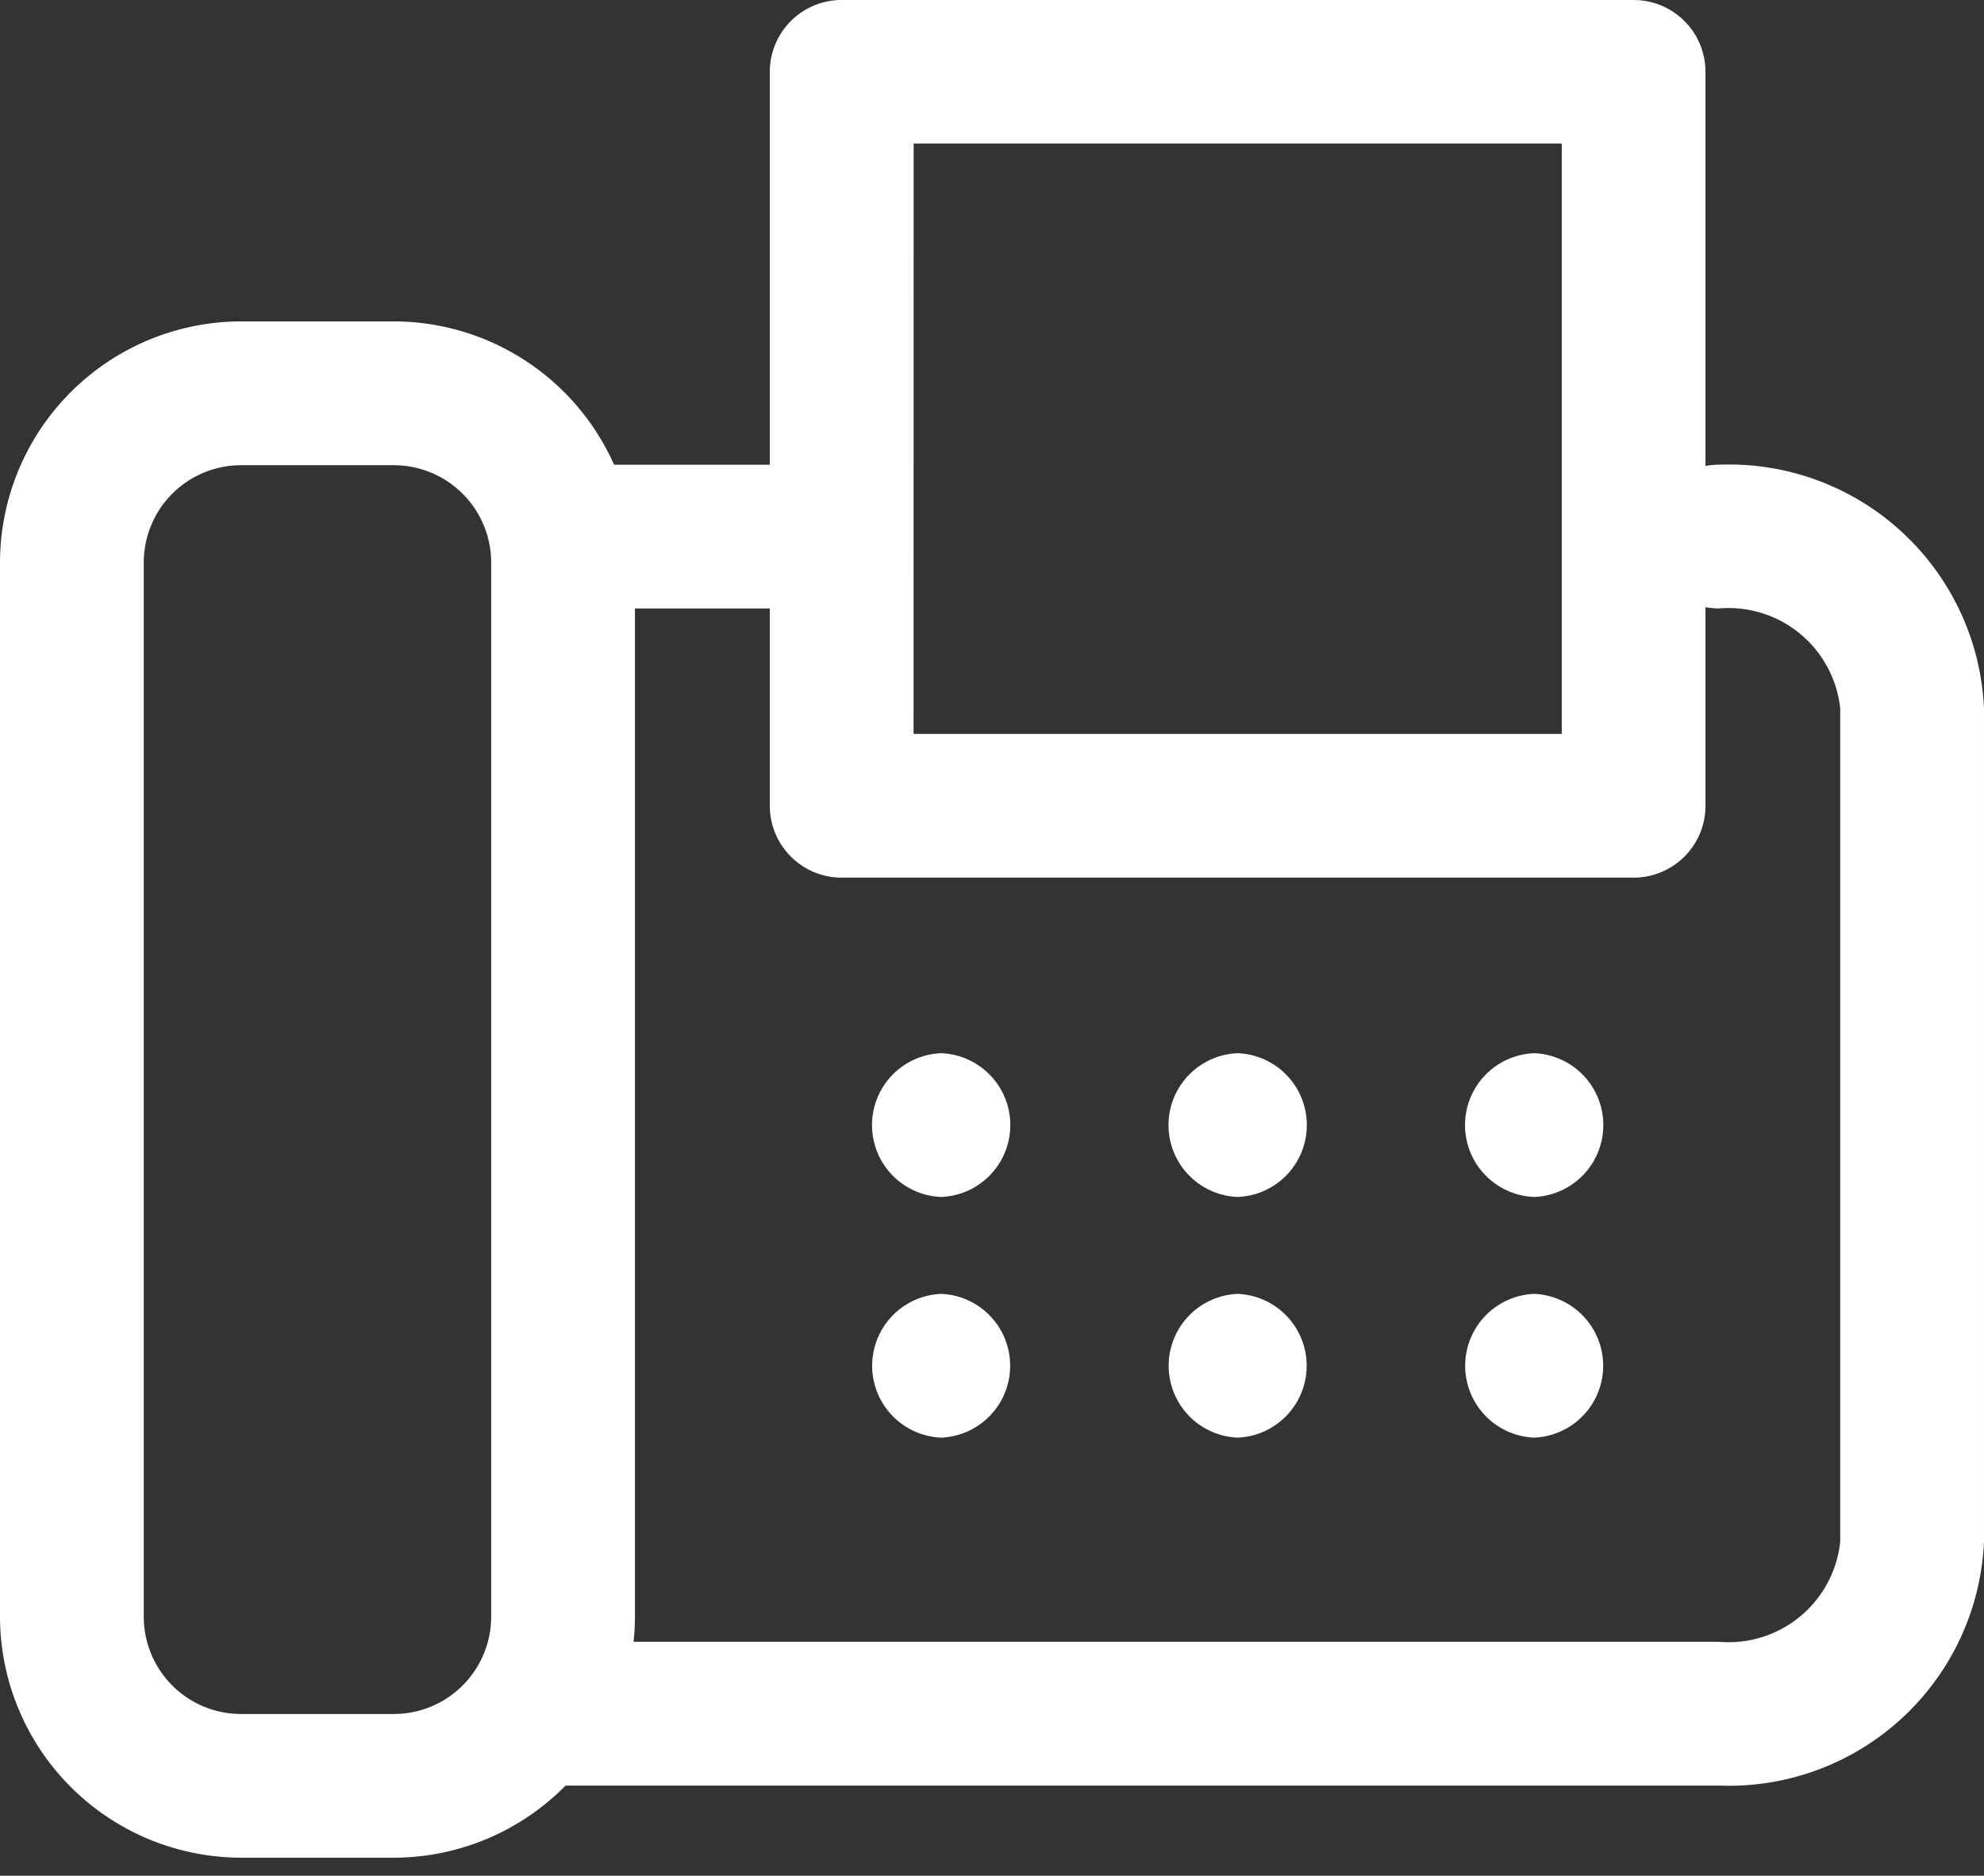
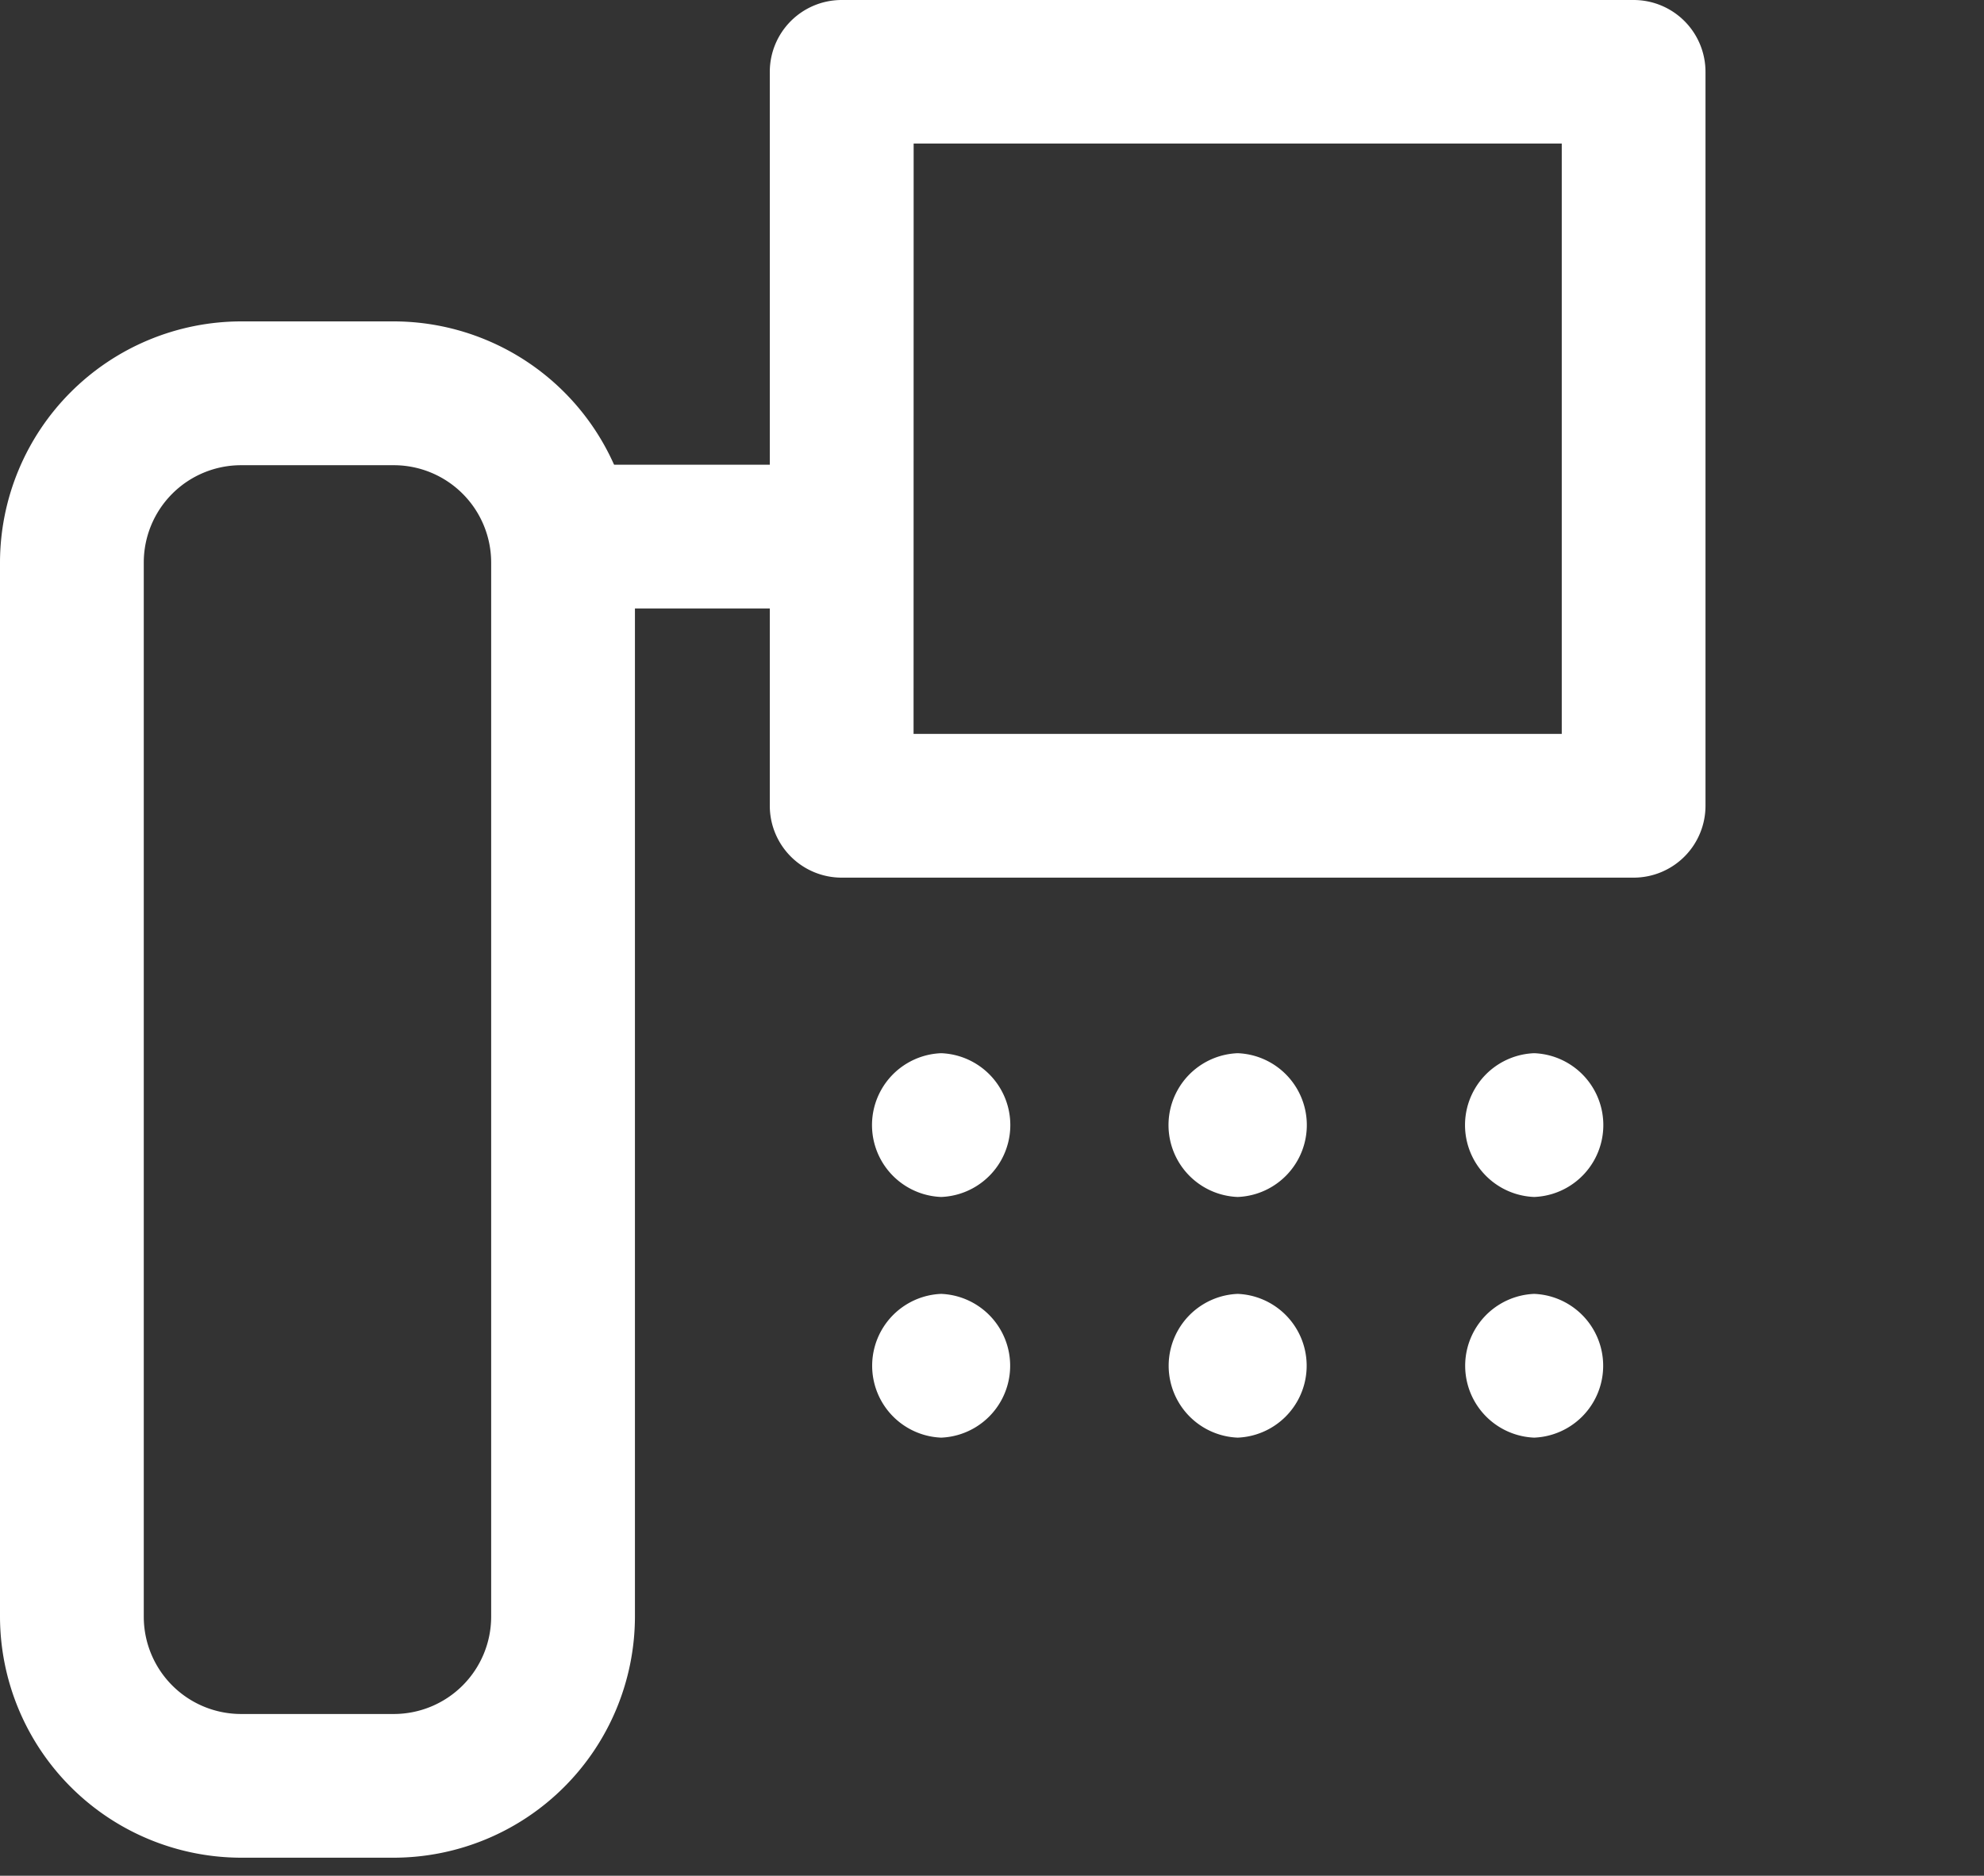
<svg xmlns="http://www.w3.org/2000/svg" width="165" height="156" viewBox="0 0 165 156">
  <rect x="0" y="0" width="165" height="156" fill="#333333" stroke="none" />
  <defs>
    <clipPath id="clip-아트보드_6">
      <rect width="165" height="156" />
    </clipPath>
  </defs>
  <g id="아트보드_6" data-name="아트보드 – 6" clip-path="url(#clip-아트보드_6)">
    <g id="_7126112_office_fax_printer_icon" data-name="7126112_office_fax_printer_icon">
-       <path id="패스_2690" data-name="패스 2690" d="M110.9,119.3H14.771a5.978,5.978,0,0,1,0-11.957H110.9a9.336,9.336,0,0,0,10.077-8.322v-69.3A9.336,9.336,0,0,0,110.9,21.4a5.978,5.978,0,1,1,0-11.957,21.23,21.23,0,0,1,22.034,20.273v69.3A21.235,21.235,0,0,1,110.9,119.3Z" transform="translate(32.065 29.204)" fill="#fff" />
-       <path id="패스_2691" data-name="패스 2691" d="M36.231,21.388H14.771a5.978,5.978,0,0,1,0-11.957h21.46a5.978,5.978,0,1,1,0,11.957Z" transform="translate(32.065 29.217)" fill="#fff" />
+       <path id="패스_2691" data-name="패스 2691" d="M36.231,21.388H14.771a5.978,5.978,0,0,1,0-11.957h21.46a5.978,5.978,0,1,1,0,11.957" transform="translate(32.065 29.217)" fill="#fff" />
      <path id="패스_2692" data-name="패스 2692" d="M33.011,134.711H20.294A20.087,20.087,0,0,1,.25,114.667V26.978A20.087,20.087,0,0,1,20.294,6.939H33.011A20.087,20.087,0,0,1,53.055,26.978v87.689A20.087,20.087,0,0,1,33.011,134.711ZM20.294,18.9a8.092,8.092,0,0,0-8.087,8.083v87.689a8.092,8.092,0,0,0,8.087,8.087H33.011a8.1,8.1,0,0,0,8.087-8.087V26.978A8.1,8.1,0,0,0,33.011,18.9Z" transform="translate(-0.25 19.791)" fill="#fff" />
      <path id="패스_2693" data-name="패스 2693" d="M85.476,74.342H19.614a5.978,5.978,0,0,1-5.978-5.978V7.328A5.978,5.978,0,0,1,19.614,1.35H85.476a5.978,5.978,0,0,1,5.978,5.978V68.364A5.978,5.978,0,0,1,85.476,74.342ZM25.593,62.386H79.5v-49.1h-53.9Z" transform="translate(50.384 -1.35)" fill="#fff" />
      <path id="패스_2694" data-name="패스 2694" d="M21.159,31.622a5.983,5.983,0,0,0,0-11.957,5.983,5.983,0,0,0,0,11.957Z" transform="translate(57.113 67.928)" fill="#fff" />
      <path id="패스_2695" data-name="패스 2695" d="M26.315,31.622a5.983,5.983,0,0,0,0-11.957,5.983,5.983,0,0,0,0,11.957Z" transform="translate(76.616 67.928)" fill="#fff" />
      <path id="패스_2696" data-name="패스 2696" d="M31.471,31.622a5.983,5.983,0,0,0,0-11.957,5.983,5.983,0,0,0,0,11.957Z" transform="translate(96.119 67.928)" fill="#fff" />
      <path id="패스_2697" data-name="패스 2697" d="M21.159,35.807a5.983,5.983,0,0,0,0-11.956,5.983,5.983,0,0,0,0,11.956Z" transform="translate(57.113 83.759)" fill="#fff" />
      <path id="패스_2698" data-name="패스 2698" d="M26.315,35.807a5.983,5.983,0,0,0,0-11.956,5.983,5.983,0,0,0,0,11.956Z" transform="translate(76.616 83.759)" fill="#fff" />
      <path id="패스_2699" data-name="패스 2699" d="M31.471,35.807a5.983,5.983,0,0,0,0-11.956,5.983,5.983,0,0,0,0,11.956Z" transform="translate(96.119 83.759)" fill="#fff" />
    </g>
  </g>
</svg>